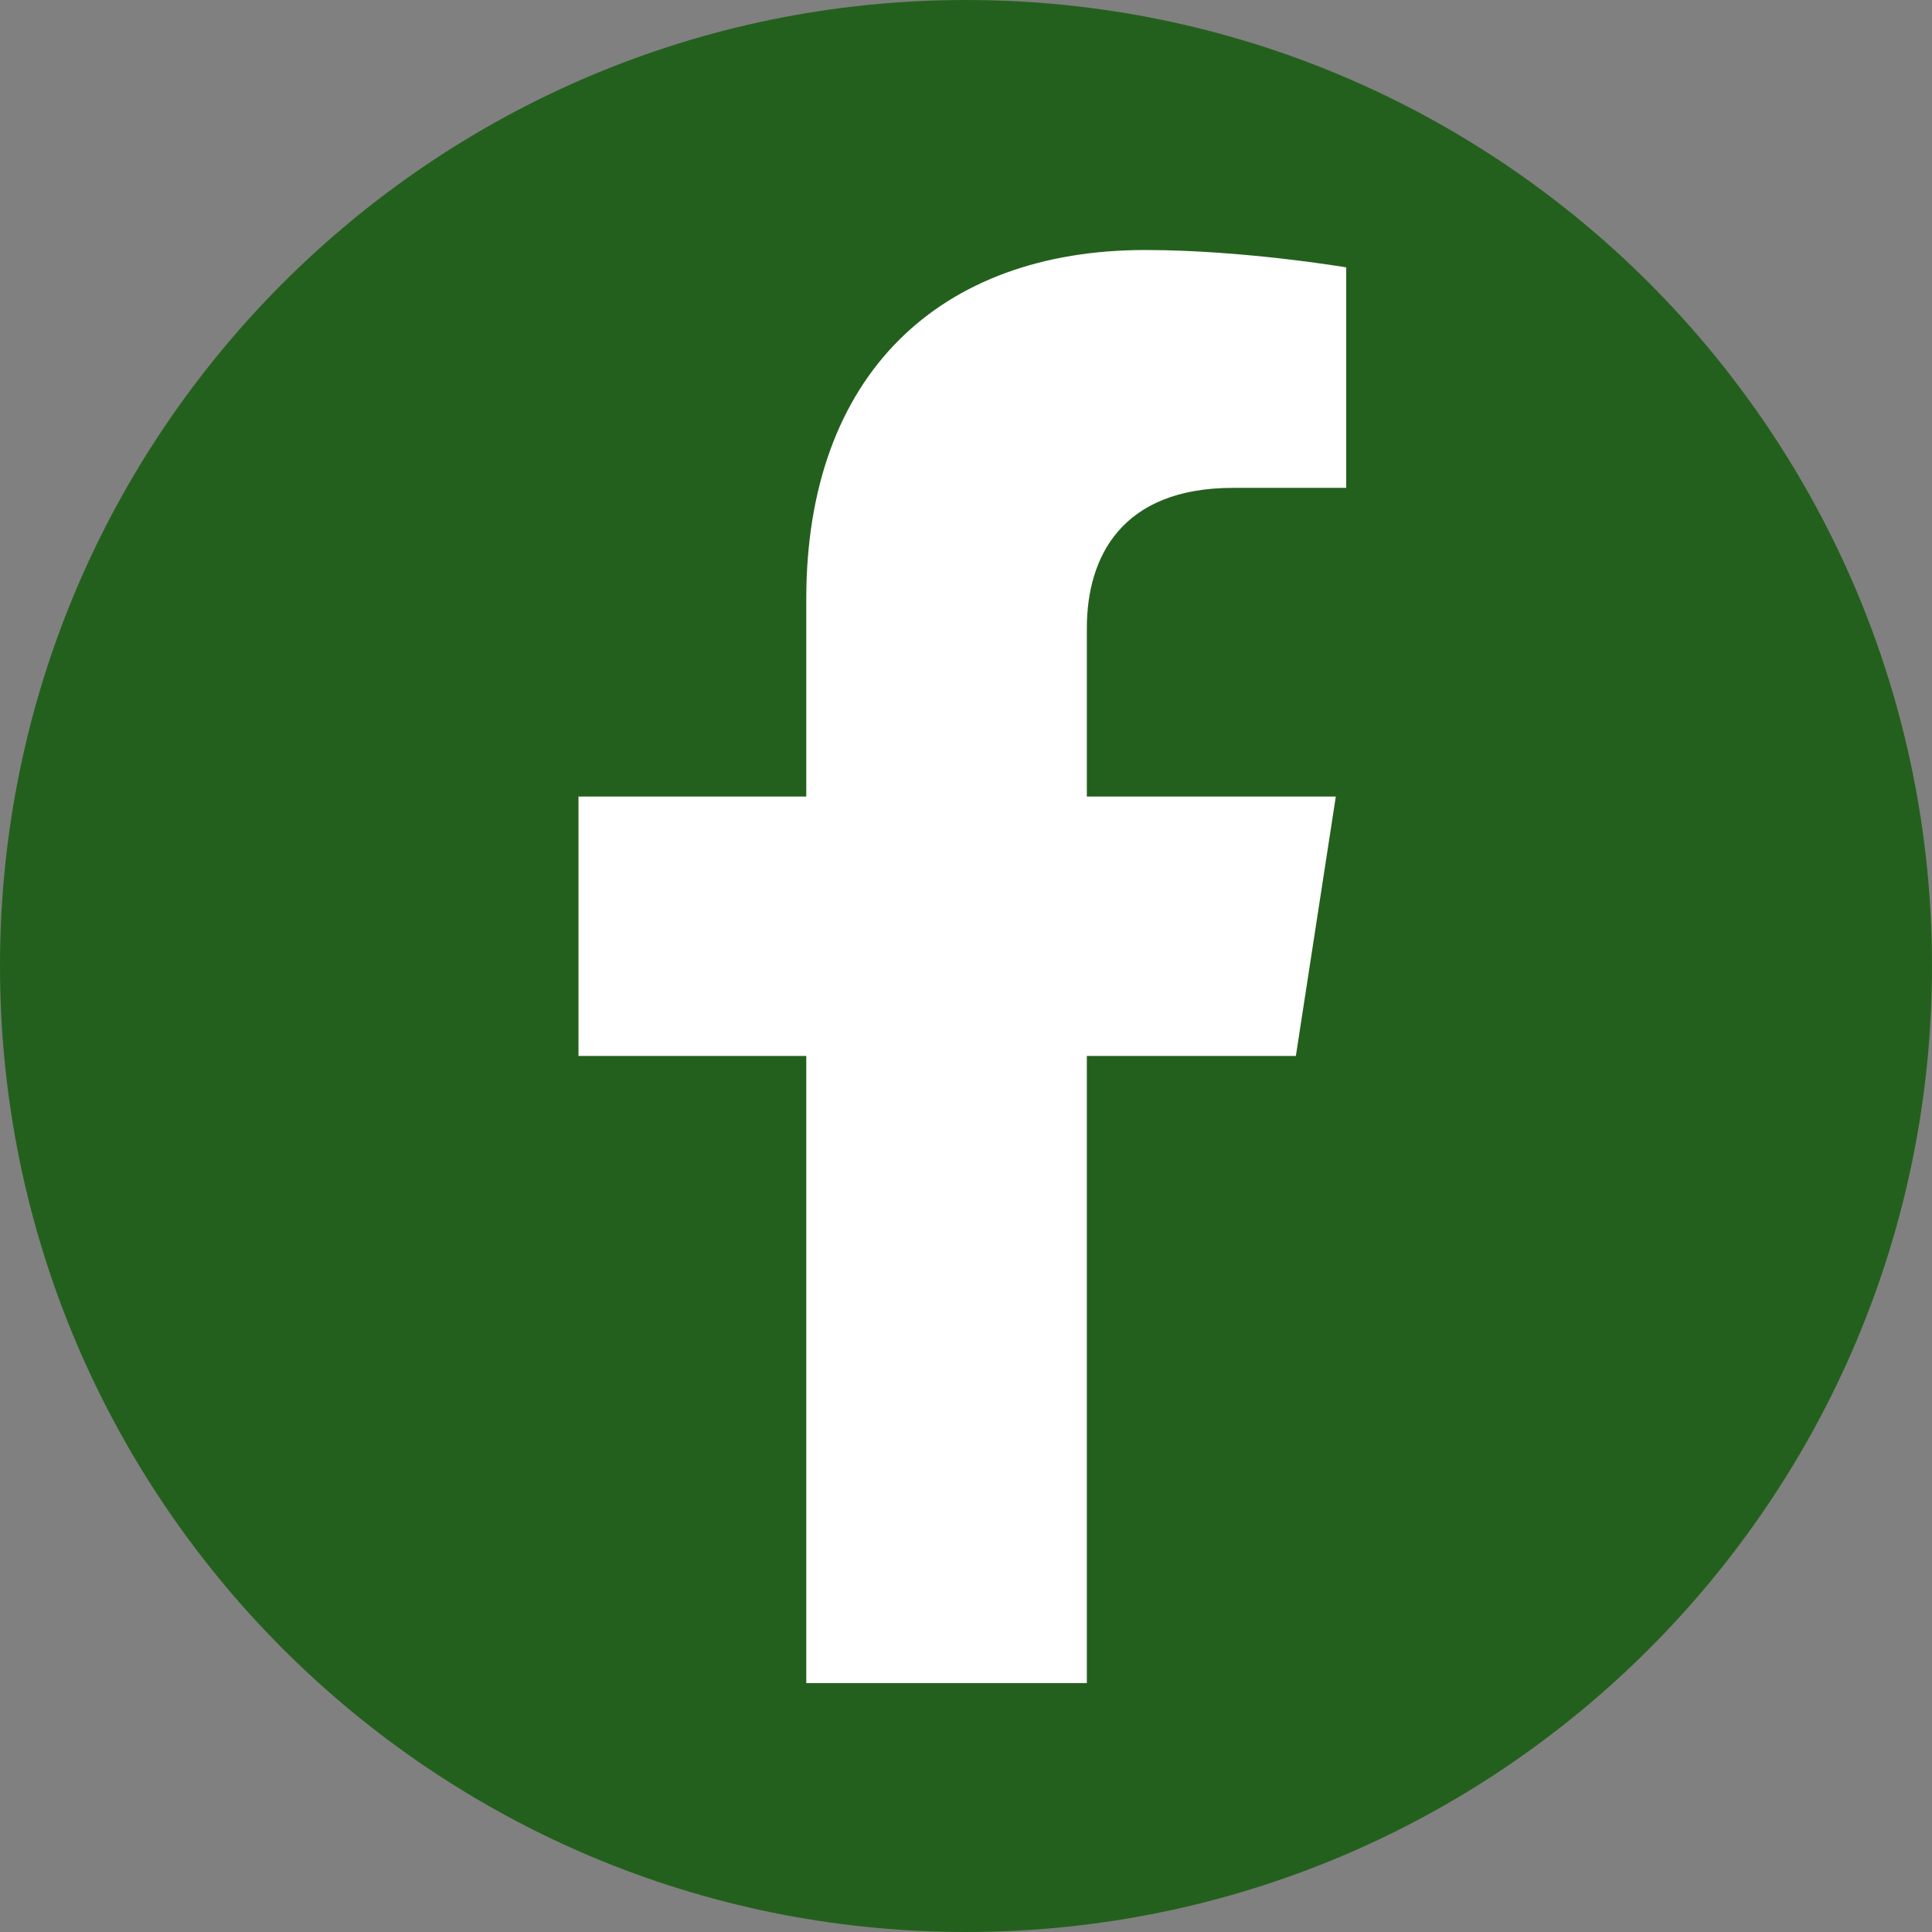
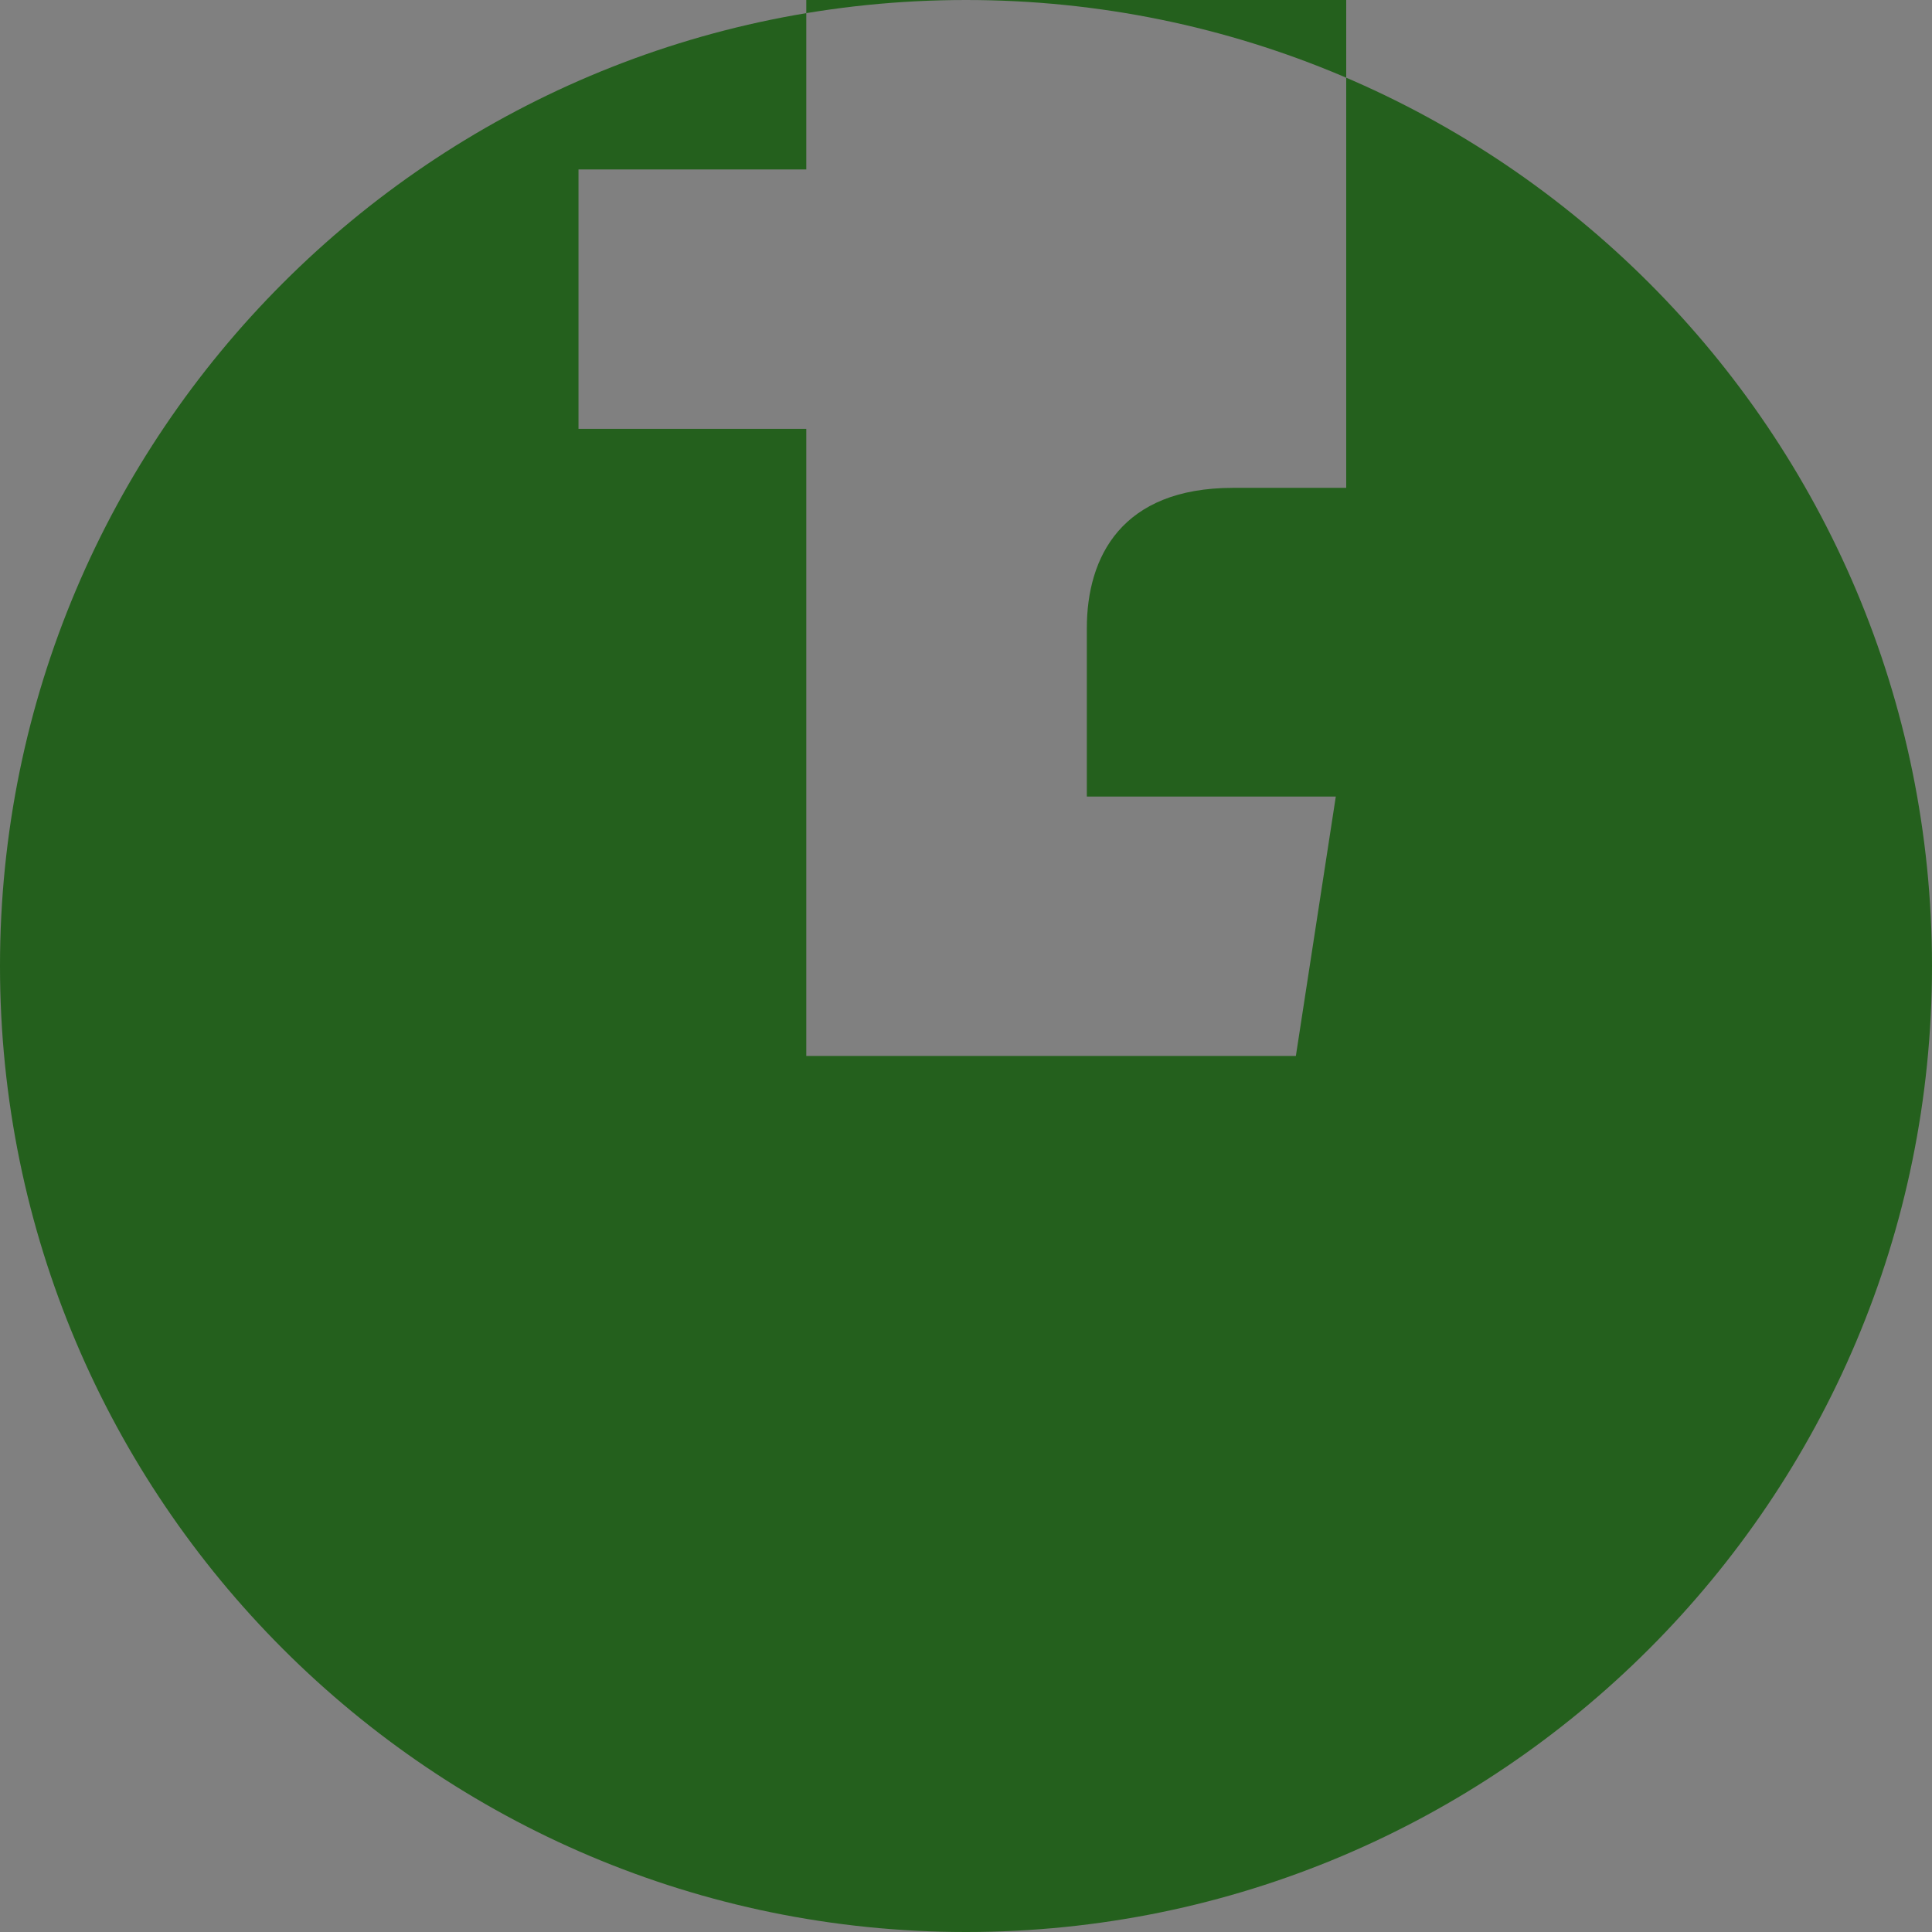
<svg xmlns="http://www.w3.org/2000/svg" id="Capa_2" data-name="Capa 2" viewBox="0 0 55.64 55.64">
  <rect x="0" y="0" width="55.64" height="55.64" fill="#808080" stroke="none" />
-   <circle cx="27.82" cy="27.82" r="25.291" fill="white" />
  <defs>
    <style>
      .cls-1 {
        fill: #24601d;
      }
    </style>
  </defs>
  <g id="Capa_1-2" data-name="Capa 1">
-     <path class="cls-1" d="M27.82,0C12.46,0,0,12.46,0,27.82s12.46,27.82,27.82,27.82,27.82-12.46,27.82-27.82S43.19,0,27.82,0ZM38.77,14.05h-3.26c-3.21,0-4.21,1.99-4.21,4.04v4.85h7.17l-1.15,7.47h-6.02v18.06h-8.08v-18.06h-6.56v-7.47h6.56v-5.69c0-6.48,3.86-10.05,9.76-10.05,2.83,0,5.79.5,5.79.5v6.36Z" />
+     <path class="cls-1" d="M27.82,0C12.46,0,0,12.46,0,27.82s12.46,27.82,27.82,27.82,27.82-12.46,27.82-27.82S43.19,0,27.82,0ZM38.77,14.05h-3.26c-3.21,0-4.21,1.99-4.21,4.04v4.85h7.17l-1.15,7.47h-6.02h-8.08v-18.06h-6.56v-7.47h6.56v-5.69c0-6.48,3.86-10.05,9.76-10.05,2.83,0,5.79.5,5.79.5v6.36Z" />
  </g>
</svg>